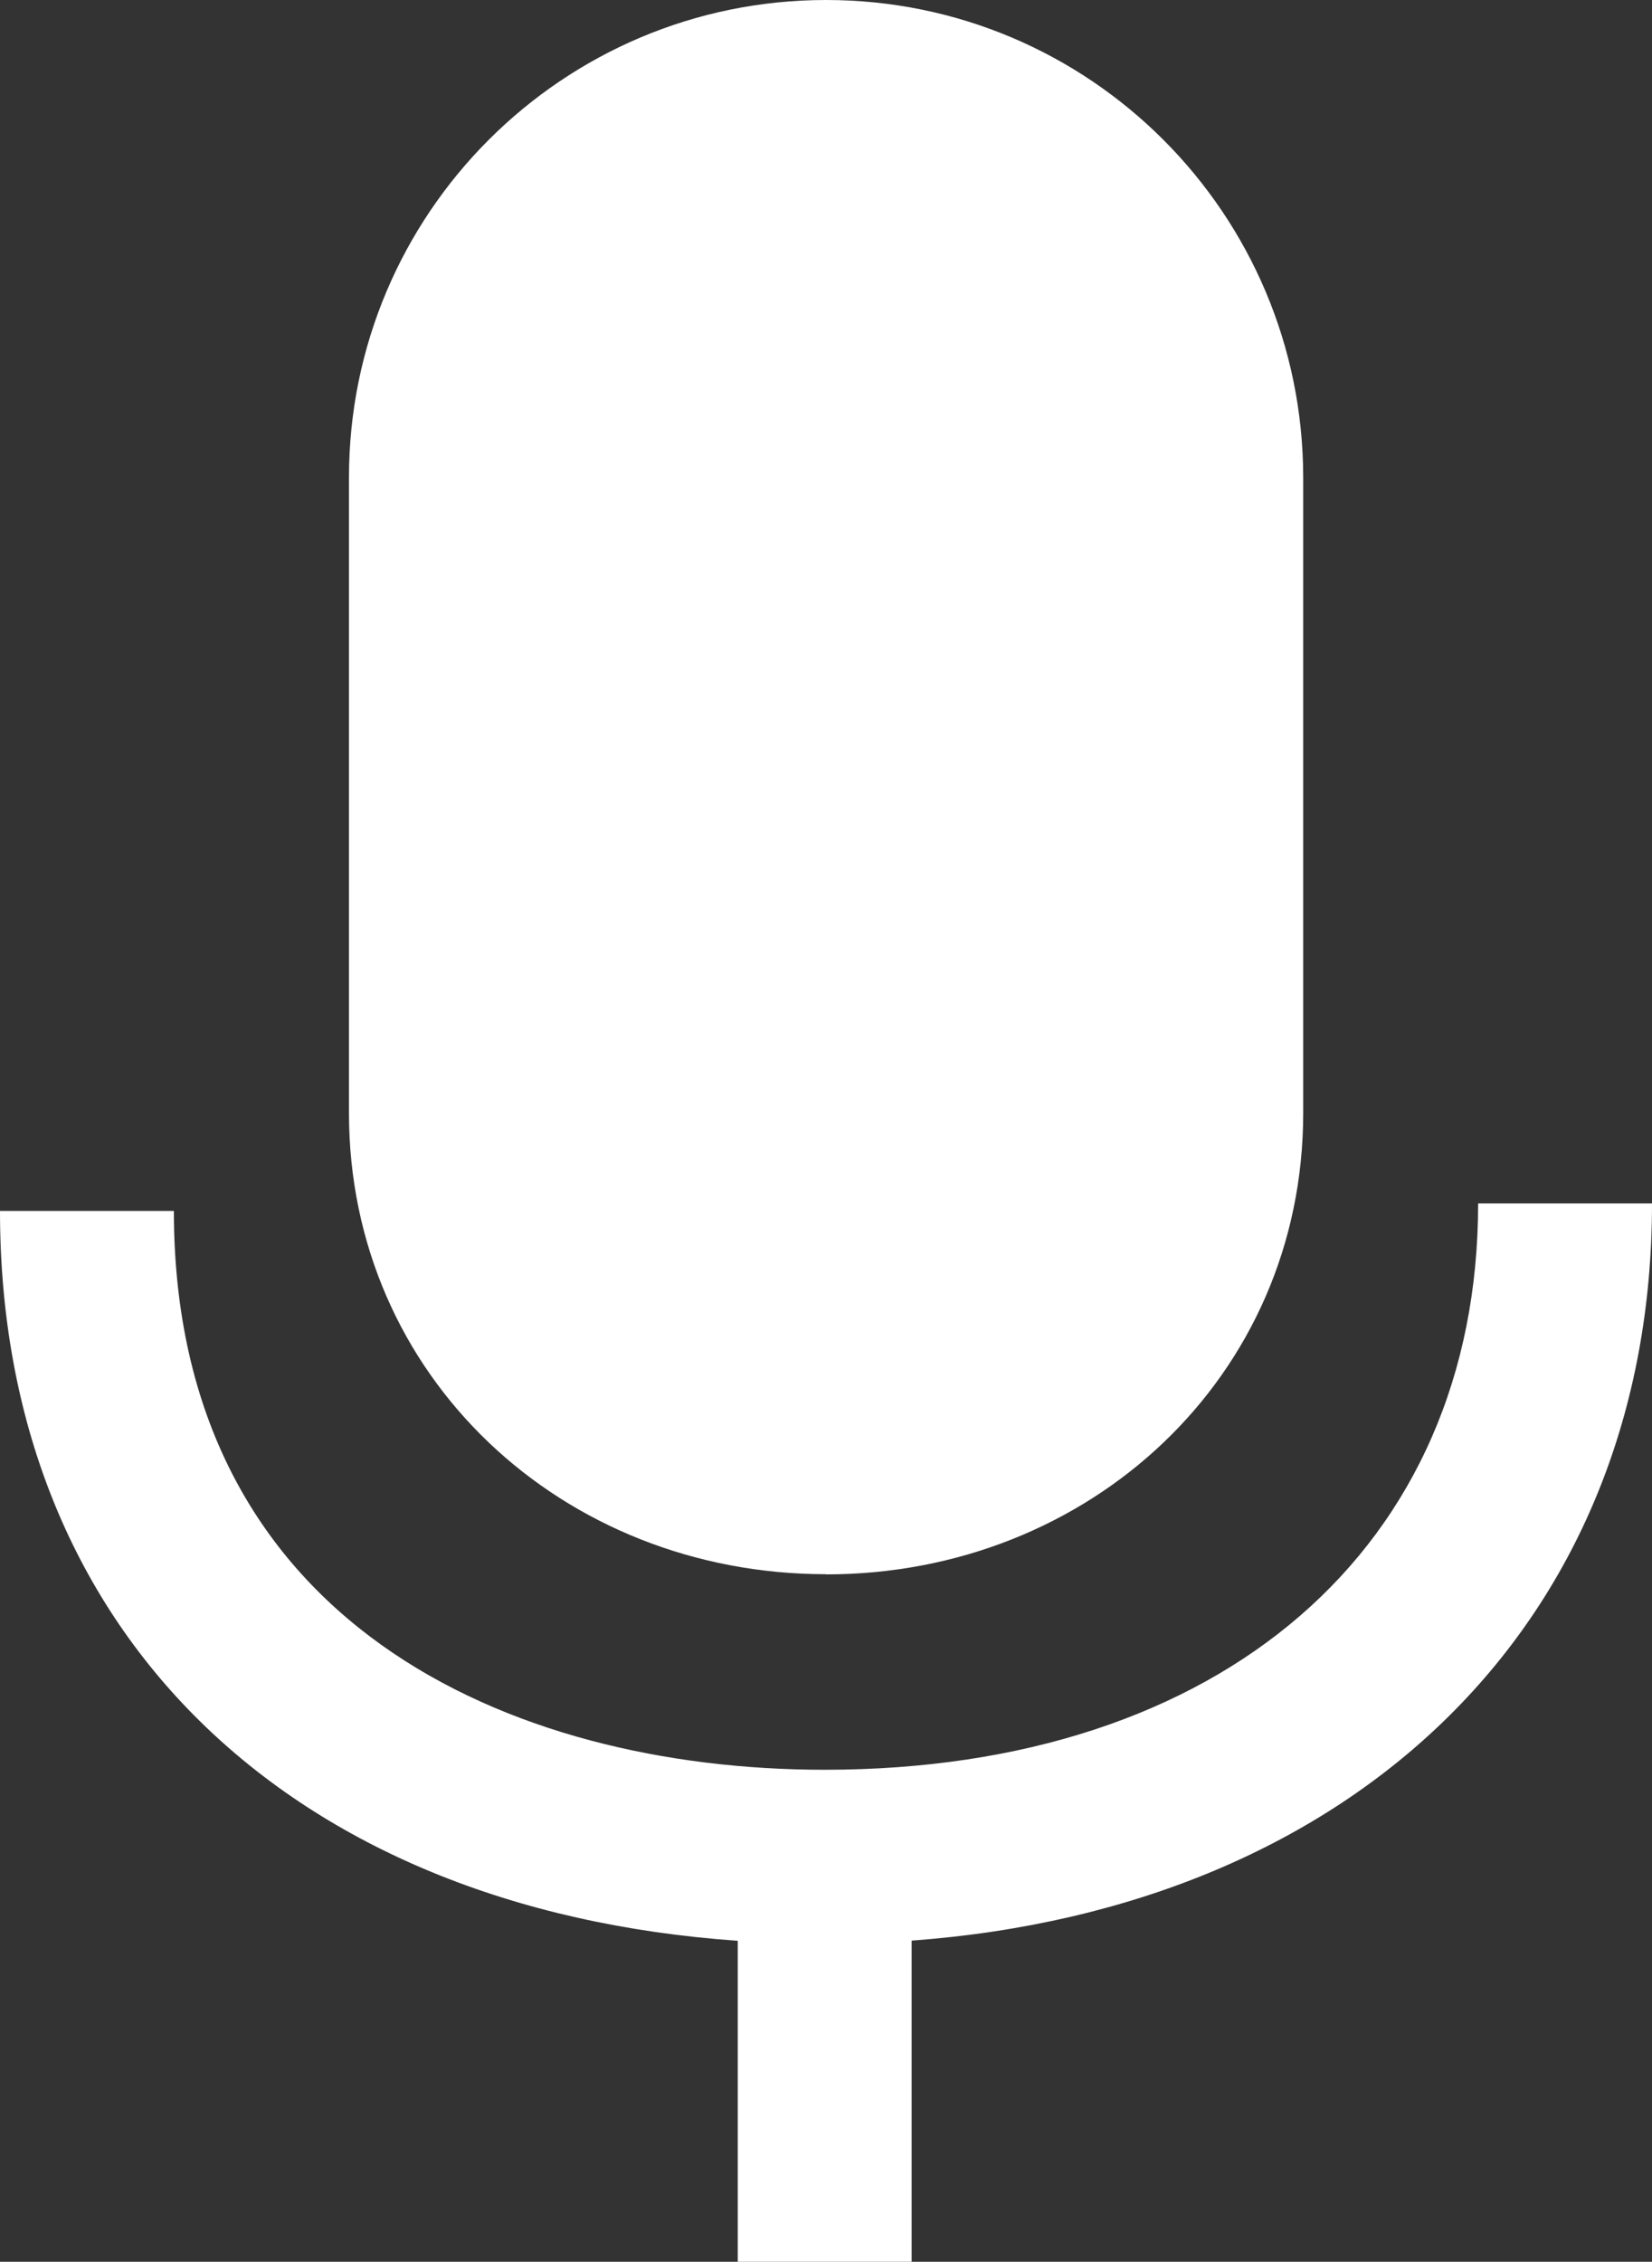
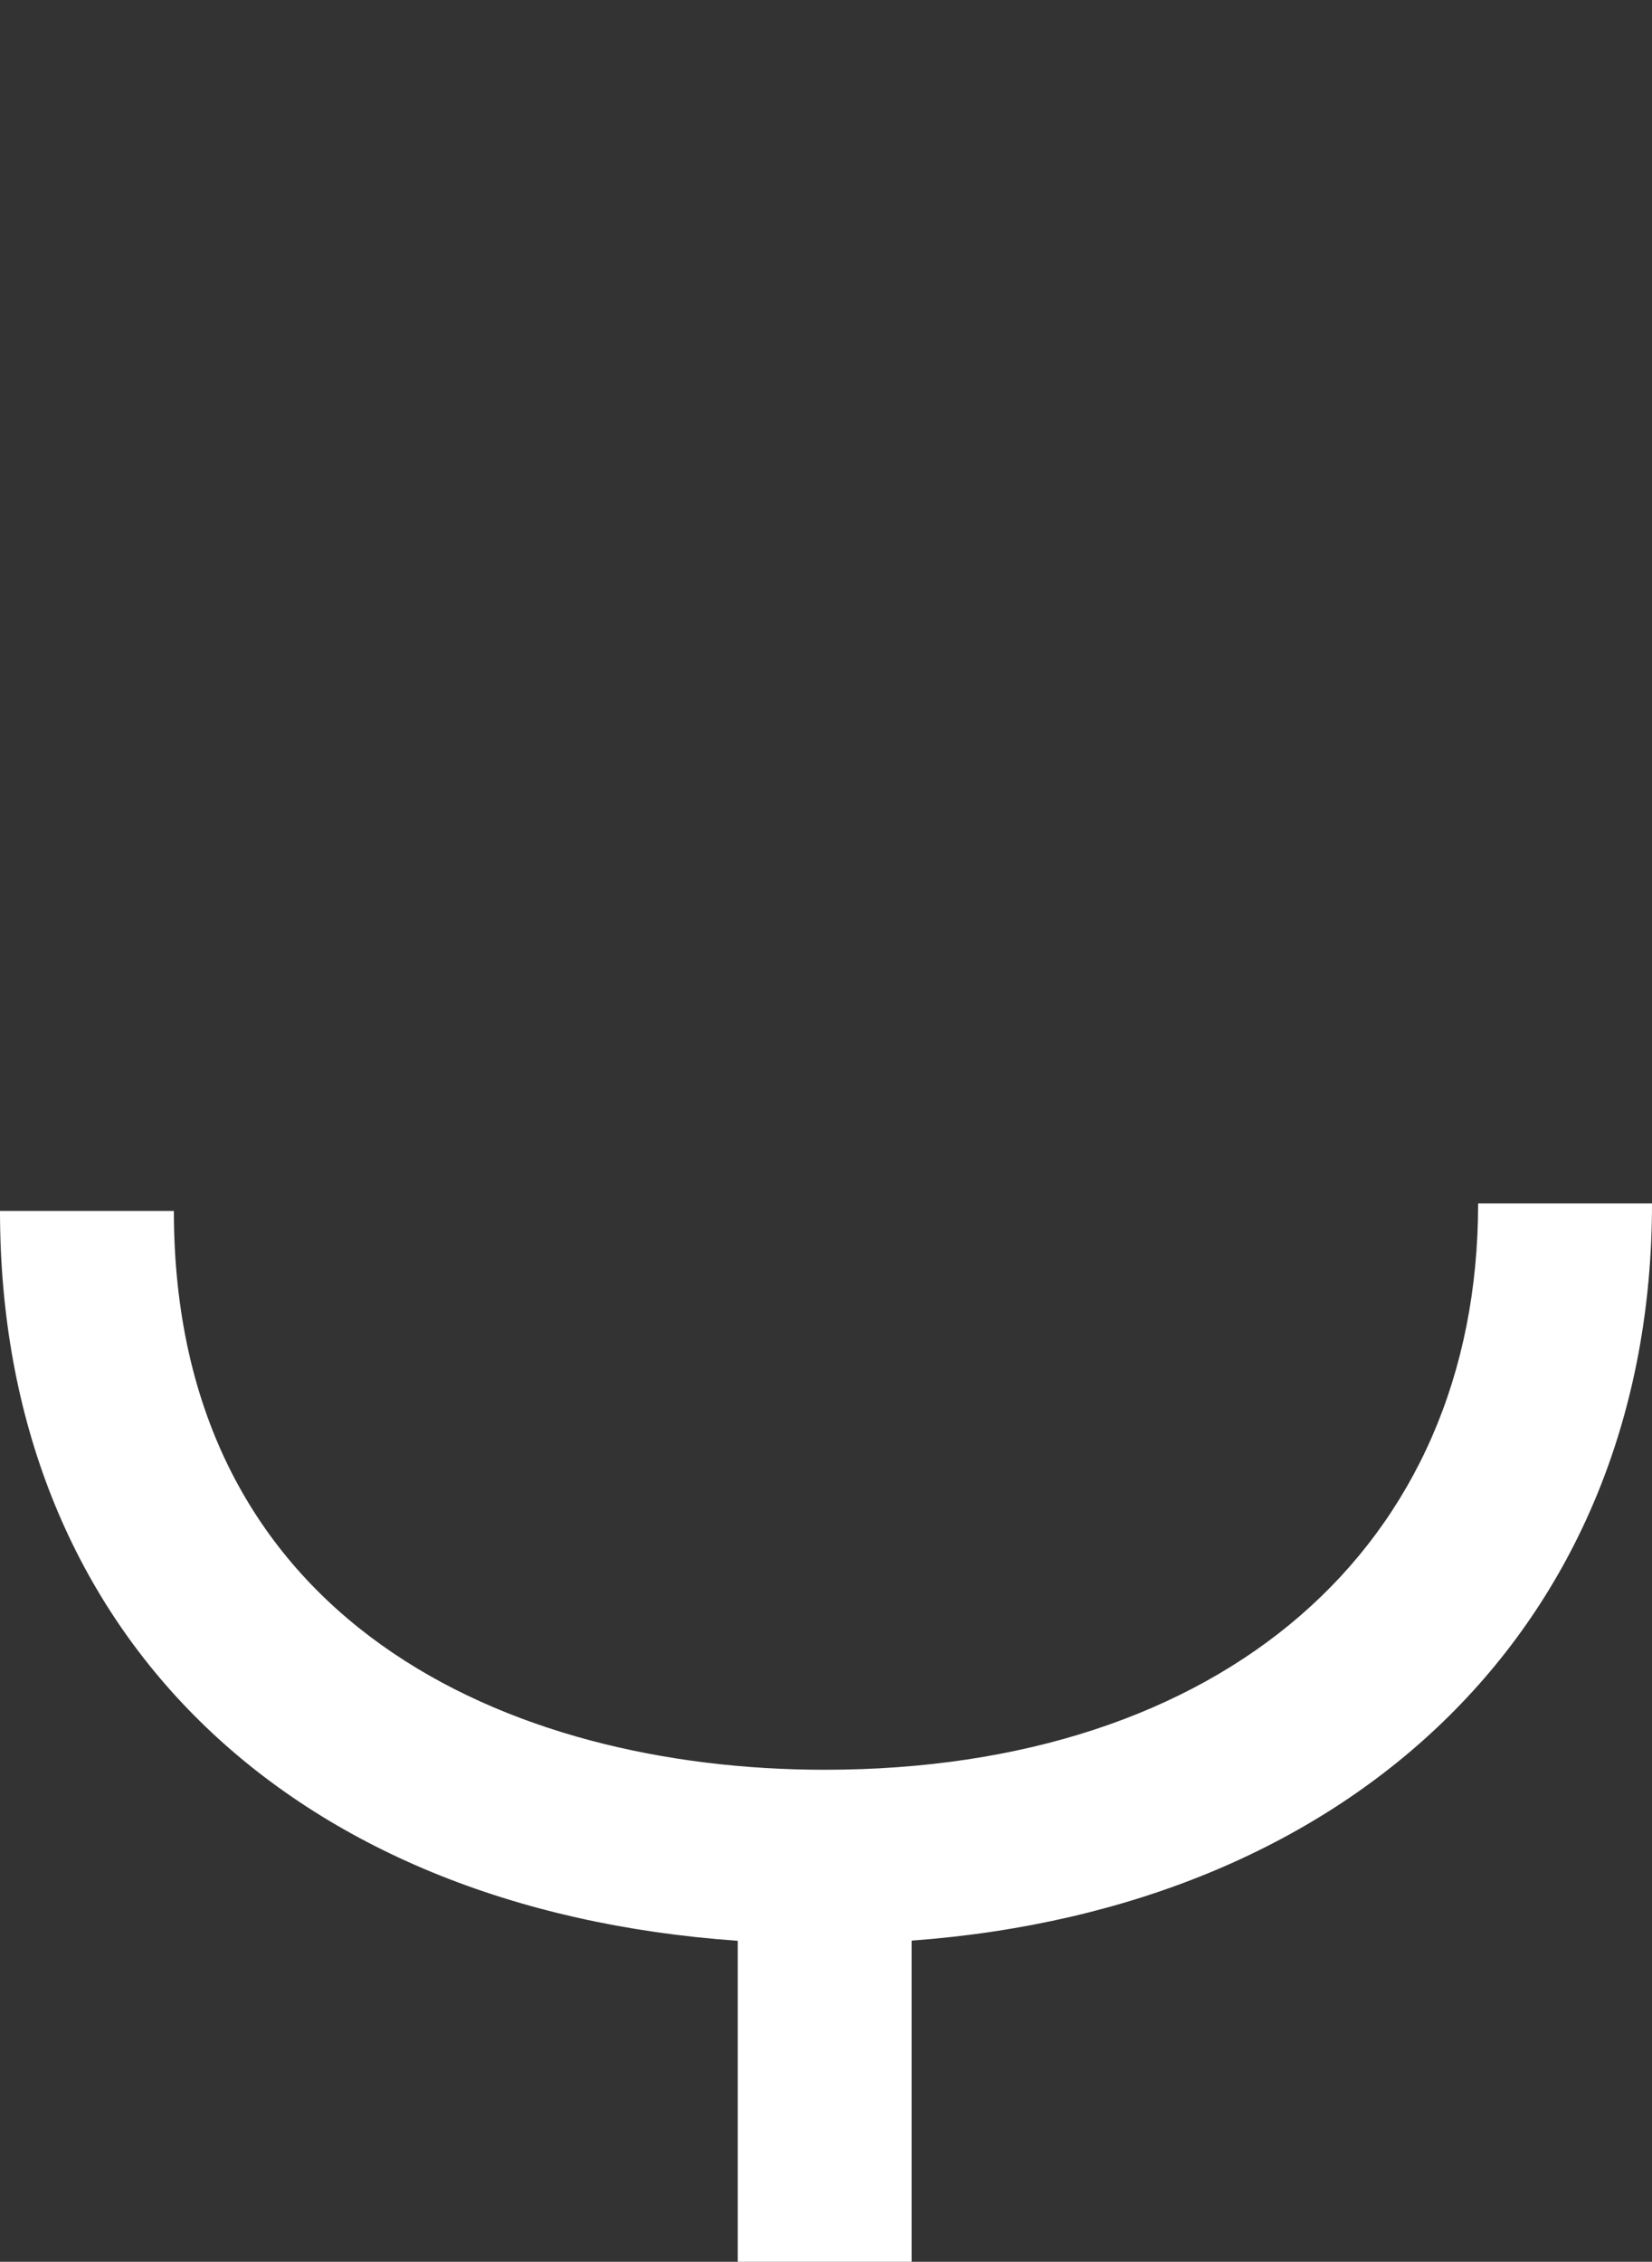
<svg xmlns="http://www.w3.org/2000/svg" viewBox="0 0 95.01 130">
  <rect x="0" y="0" width="95.01" height="130" fill="#333333" stroke="none" />
  <defs>
    <style>.d{fill:#fff;}</style>
  </defs>
  <g id="a" />
  <g id="b">
    <g id="c">
      <g>
-         <path class="d" d="M47.51,90.49h0c15.15,0,27.44-11.36,27.44-26.51V27.44C74.94,12.28,62.66,0,47.51,0h0c-15.15,0-27.44,12.28-27.44,27.44V63.97c0,15.15,12.28,26.51,27.44,26.51Z" />
        <path class="d" d="M85.01,69.17c0,19.77-14.75,32.55-37.58,32.55-18.1,0-37.43-8.44-37.43-32.12H0c0,24.07,16.49,40.13,42.43,41.95v18.45h10v-18.46c25.67-1.89,42.58-18.44,42.58-42.37h-10Z" />
      </g>
    </g>
  </g>
</svg>